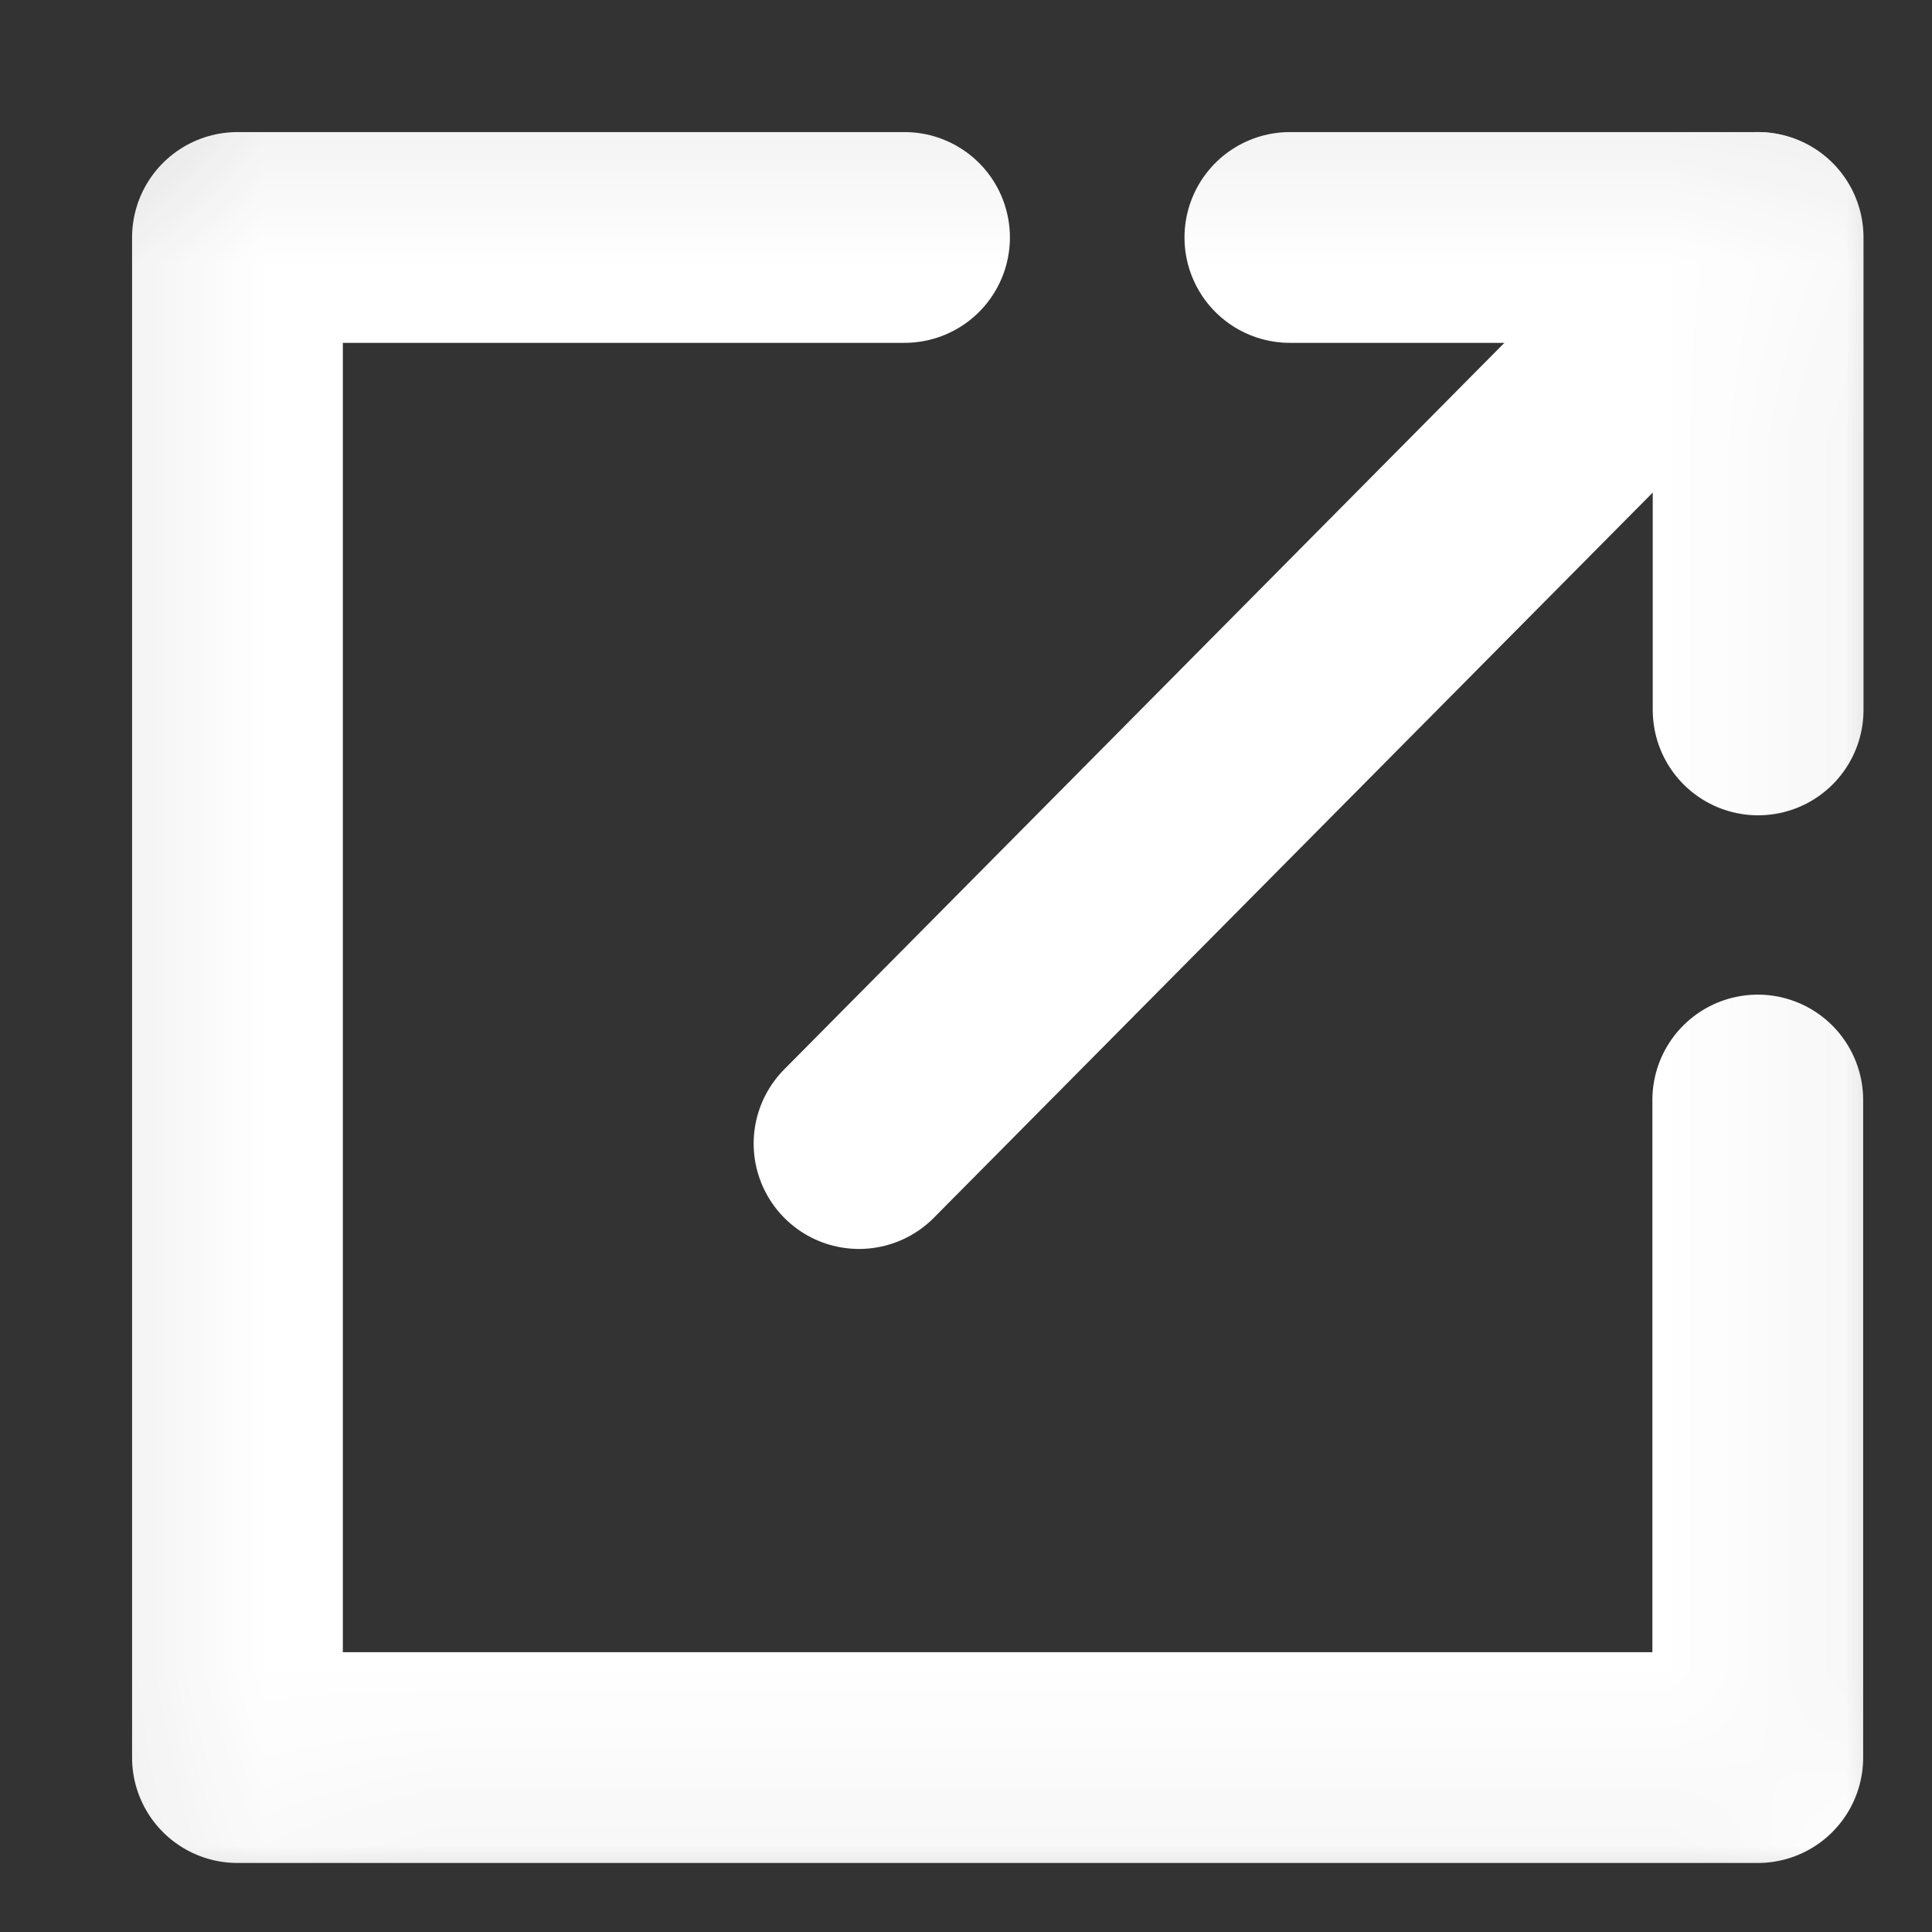
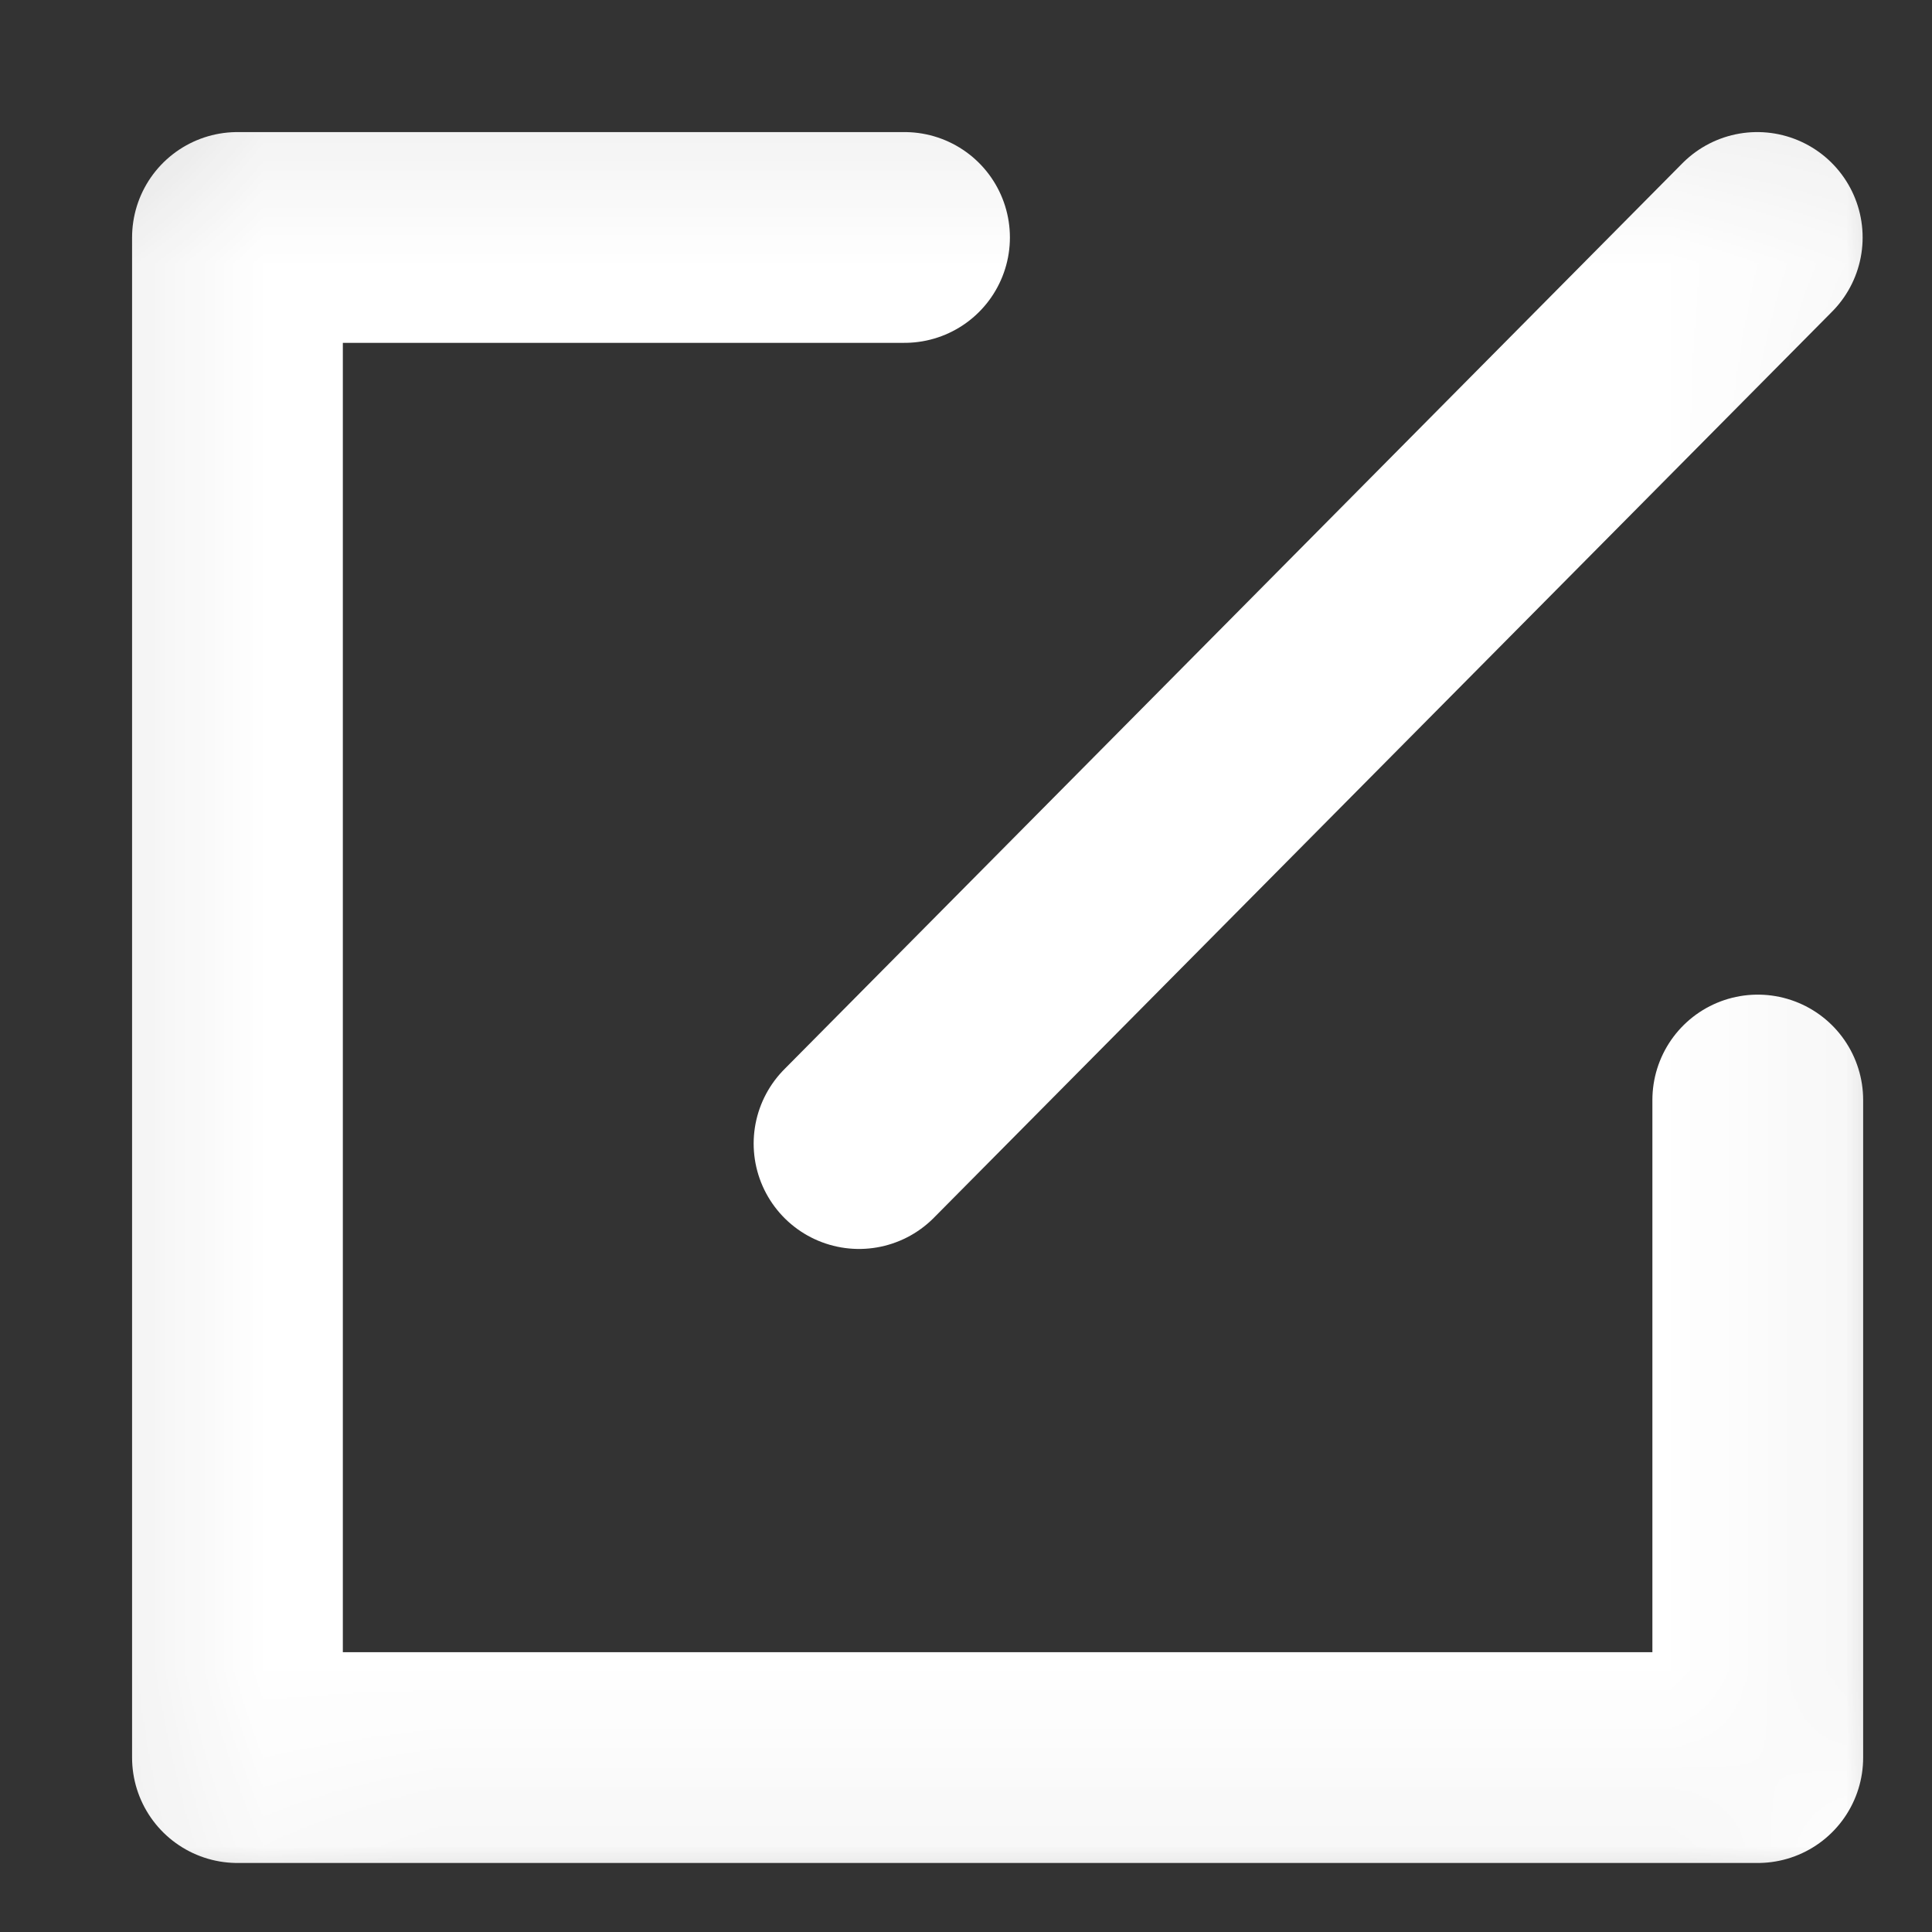
<svg xmlns="http://www.w3.org/2000/svg" width="11" height="11" viewBox="0 0 11 11" fill="none">
  <rect x="0" y="0" width="11" height="11" fill="#333333" stroke="none" />
  <mask id="mask0_2_75" style="mask-type:alpha" maskUnits="userSpaceOnUse" x="0" y="0" width="12" height="12">
    <path d="M10.745 0.711H0.703V10.751H10.745V0.711Z" fill="white" stroke="white" stroke-width="1.2" />
  </mask>
  <g mask="url(#mask0_2_75)">
    <path d="M5.15 1.352H1.352V10.007H10.008V6.263" stroke="white" stroke-width="1.2" stroke-linecap="round" stroke-linejoin="round" />
-     <path d="M7.344 1.352H10.01V4.042" stroke="white" stroke-width="1.2" stroke-linecap="round" stroke-linejoin="round" />
    <path d="M10.005 1.352L4.891 6.511" stroke="white" stroke-width="1.2" stroke-linecap="round" stroke-linejoin="round" />
  </g>
</svg>